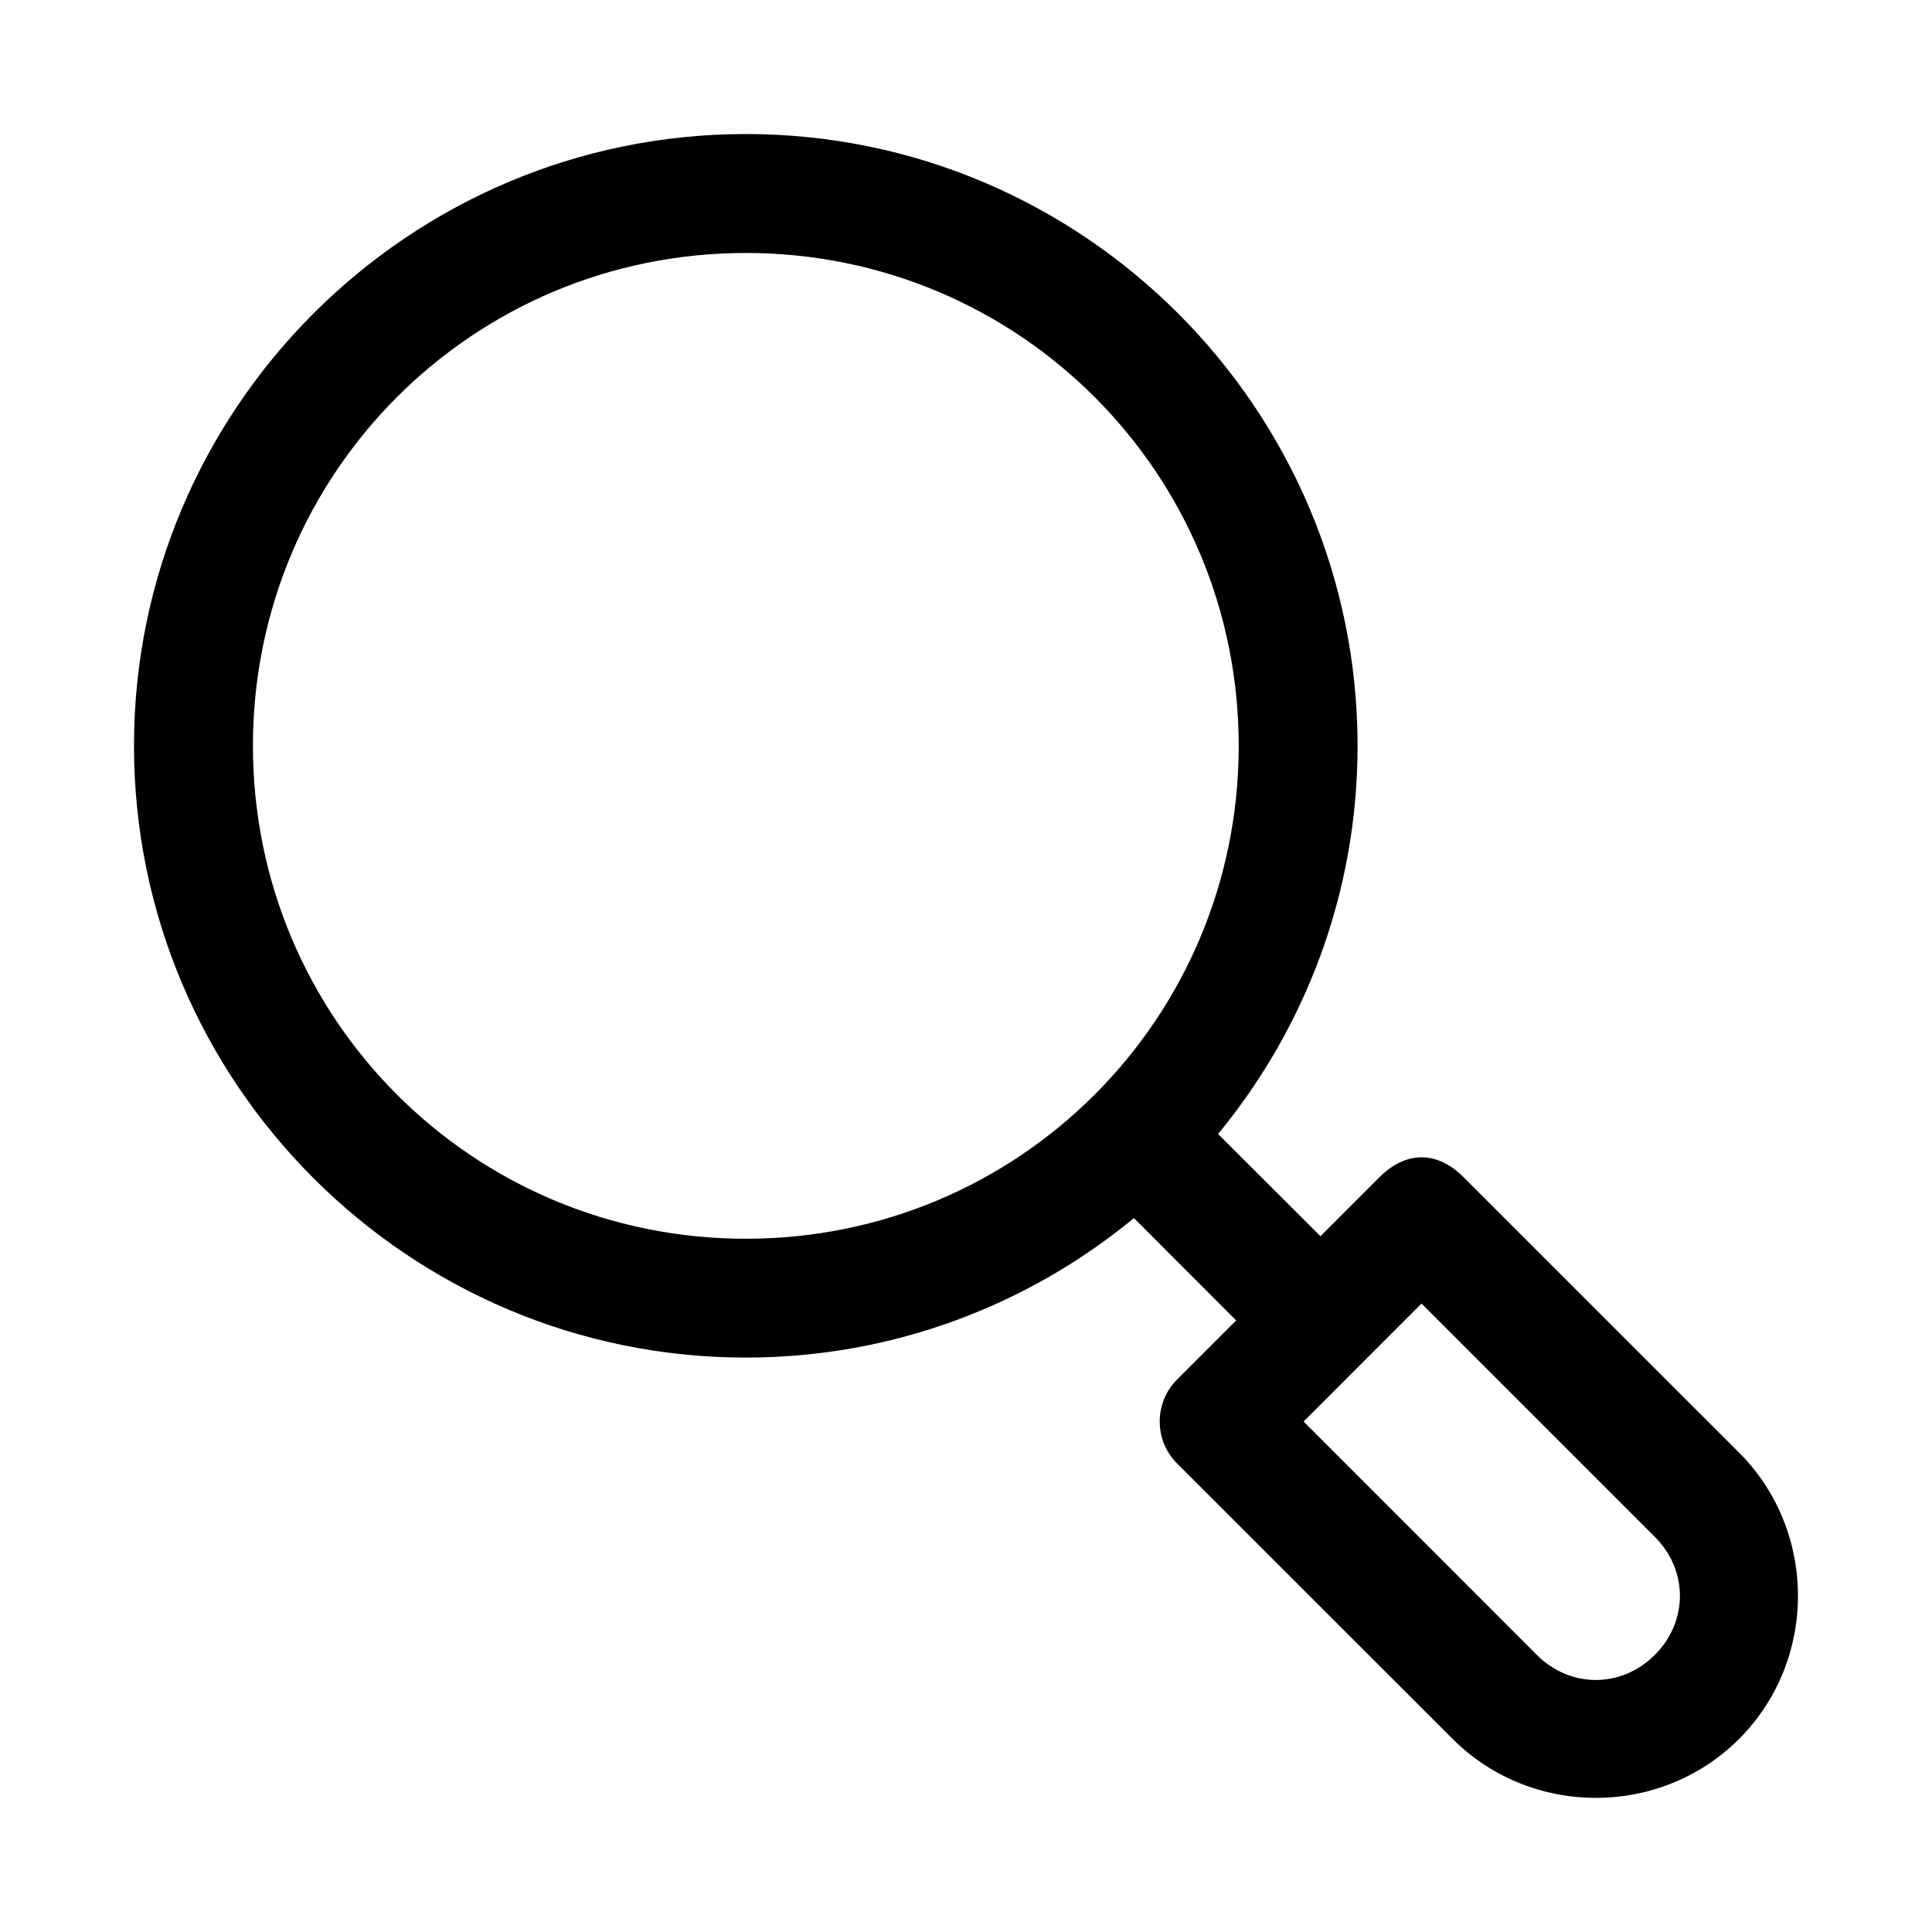
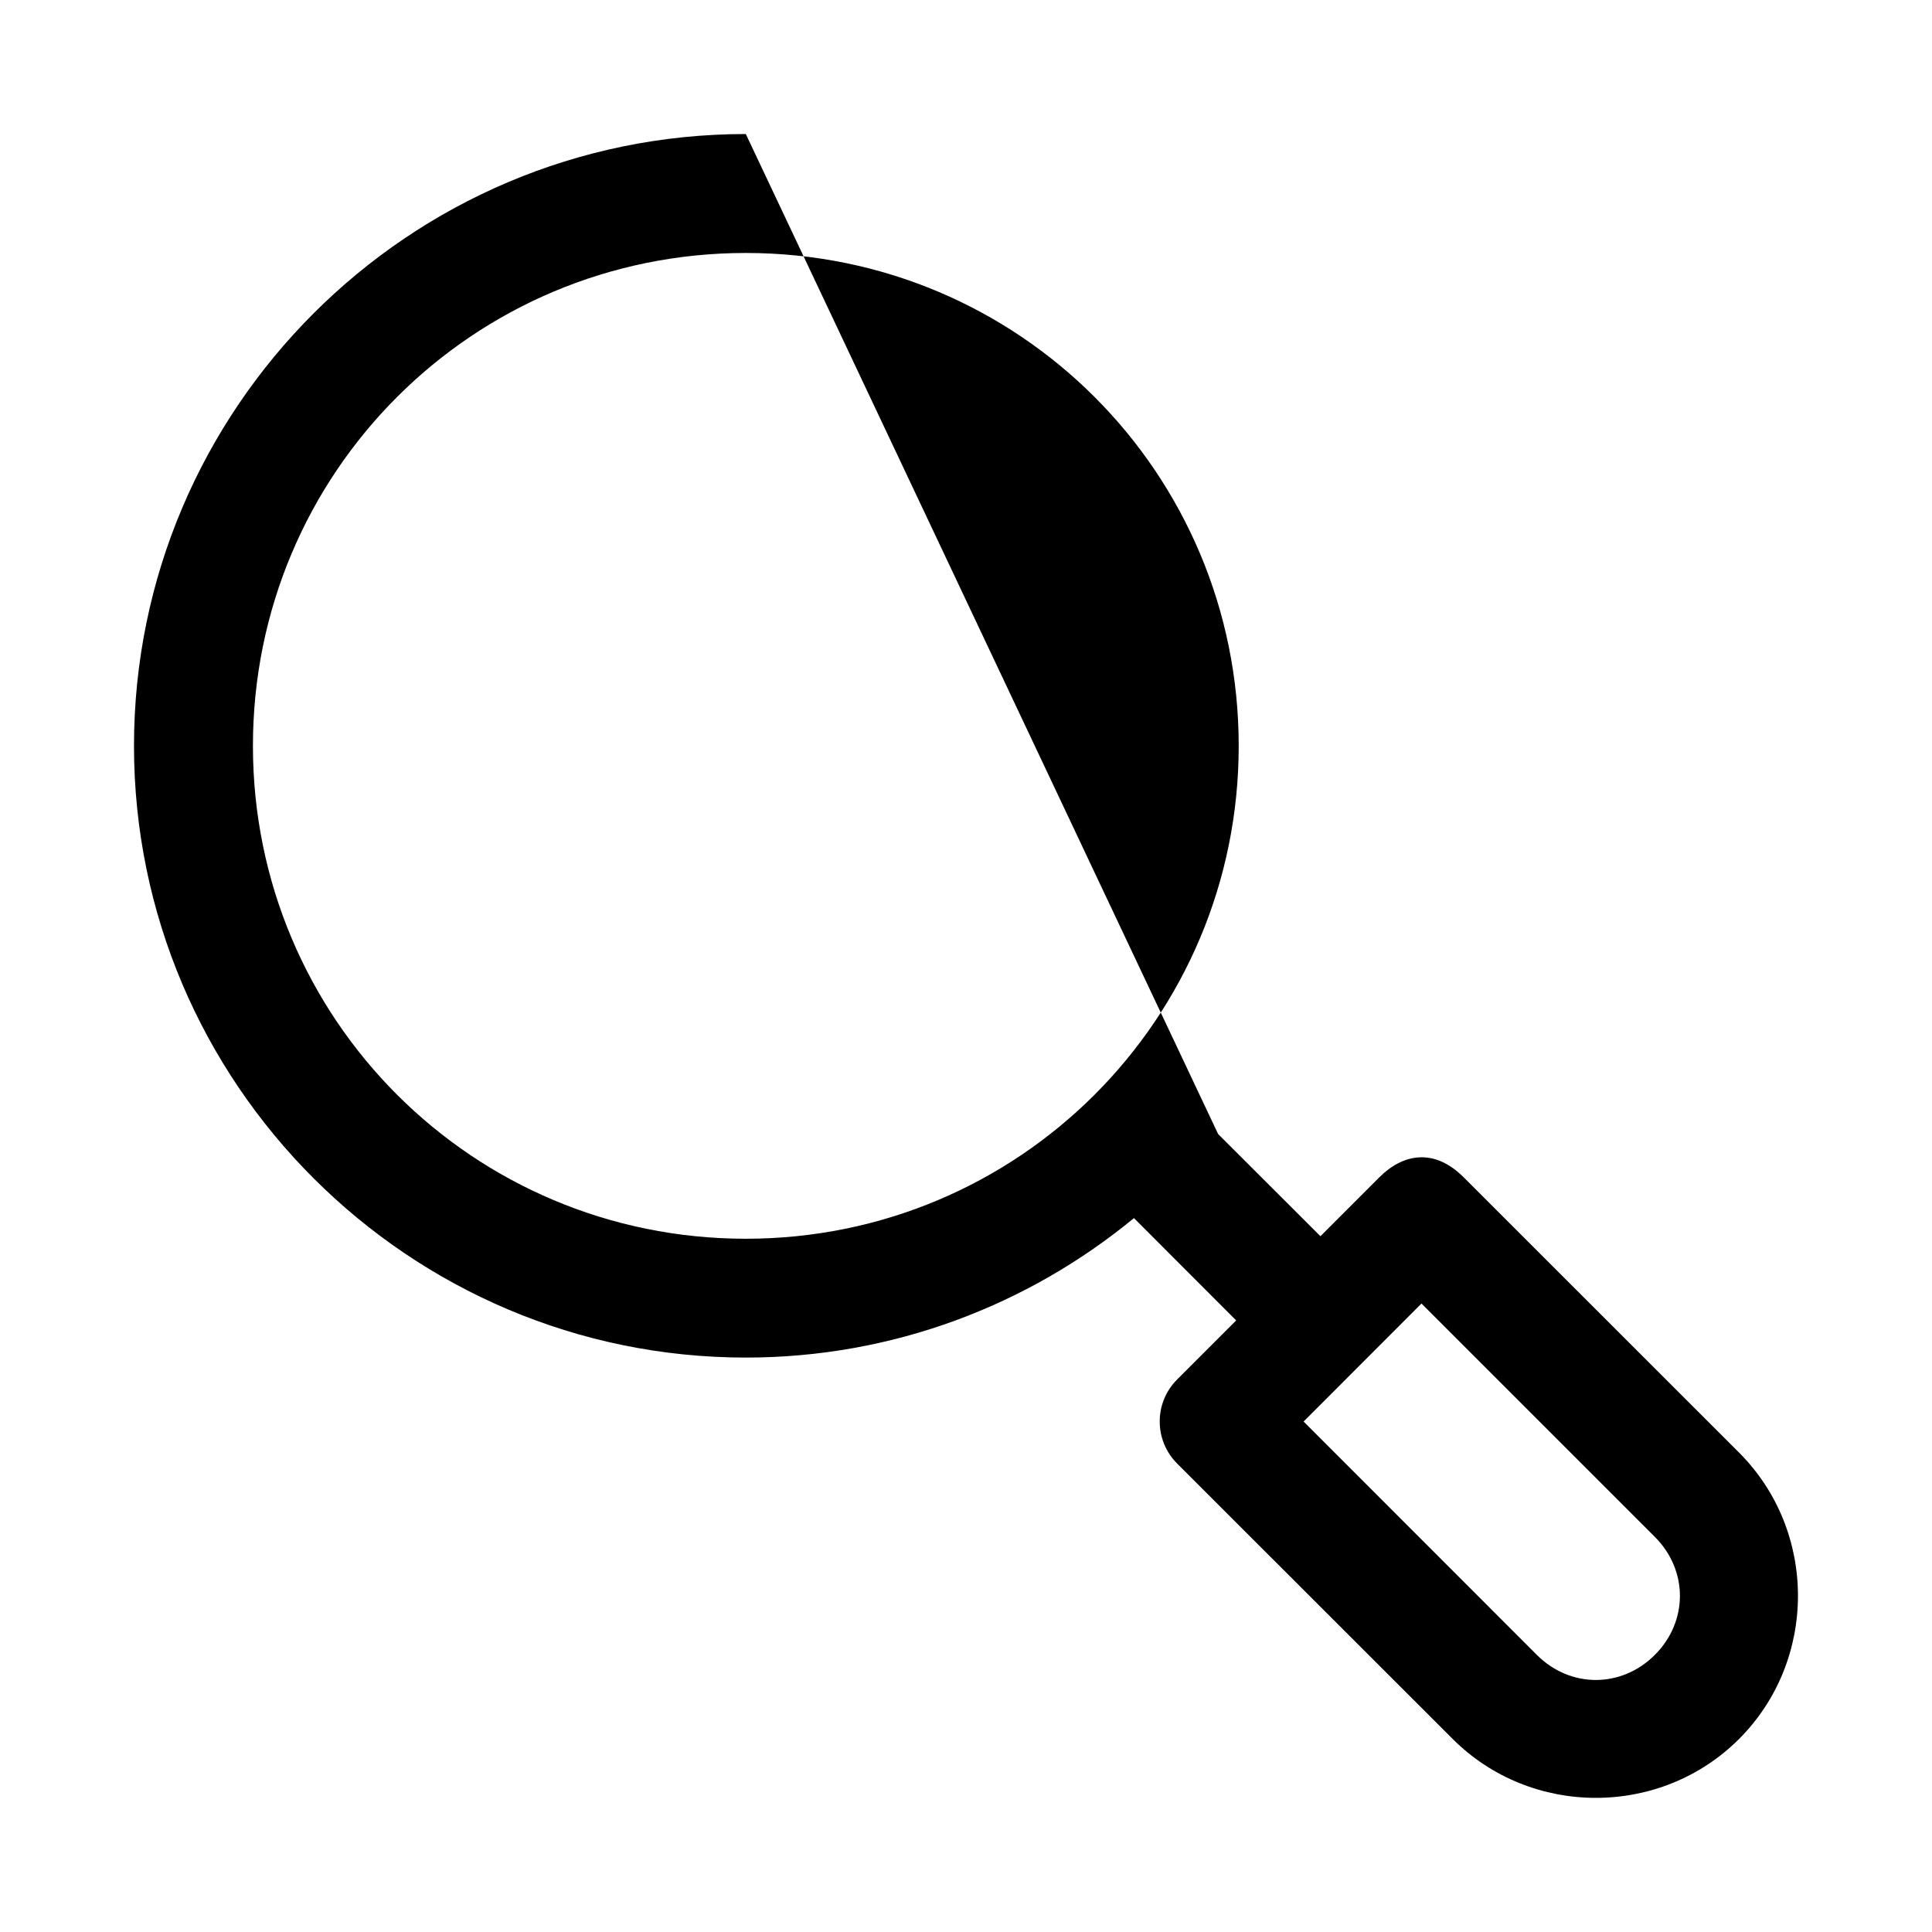
<svg xmlns="http://www.w3.org/2000/svg" fill="#000000" width="800px" height="800px" version="1.1" viewBox="144 144 512 512">
-   <path d="m341.65 179.52c-89.363 0-162.14 72.781-162.14 162.14s72.781 162.11 162.14 162.11c39.016 0 74.844-13.895 102.86-36.961l27.09 27.121-15.621 15.621c-6.188 6.156-6.188 16.168 0 22.324l73 72.969c20.812 20.812 55.078 20.812 75.891 0s20.812-55.078 0-75.891l-72.996-72.965c-7.832-7.832-16.082-6.242-22.324 0l-15.621 15.621-27.121-27.09c23.066-28.016 36.961-63.844 36.961-102.86 0-89.363-72.75-162.14-162.11-162.14zm0 31.52c72.348 0 130.62 58.281 130.62 130.62 0 72.348-58.281 130.62-130.62 130.62-72.348 0-130.62-58.281-130.62-130.62 0-72.348 58.281-130.62 130.62-130.62zm179.06 278.41 61.84 61.84c8.863 8.863 8.863 22.41 0 31.273-8.863 8.863-22.41 8.863-31.273 0l-61.809-61.84z" />
+   <path d="m341.65 179.52c-89.363 0-162.14 72.781-162.14 162.14s72.781 162.11 162.14 162.11c39.016 0 74.844-13.895 102.86-36.961l27.09 27.121-15.621 15.621c-6.188 6.156-6.188 16.168 0 22.324l73 72.969c20.812 20.812 55.078 20.812 75.891 0s20.812-55.078 0-75.891l-72.996-72.965c-7.832-7.832-16.082-6.242-22.324 0l-15.621 15.621-27.121-27.09zm0 31.52c72.348 0 130.62 58.281 130.62 130.62 0 72.348-58.281 130.62-130.62 130.62-72.348 0-130.62-58.281-130.62-130.62 0-72.348 58.281-130.62 130.62-130.62zm179.06 278.41 61.84 61.84c8.863 8.863 8.863 22.41 0 31.273-8.863 8.863-22.41 8.863-31.273 0l-61.809-61.84z" />
</svg>